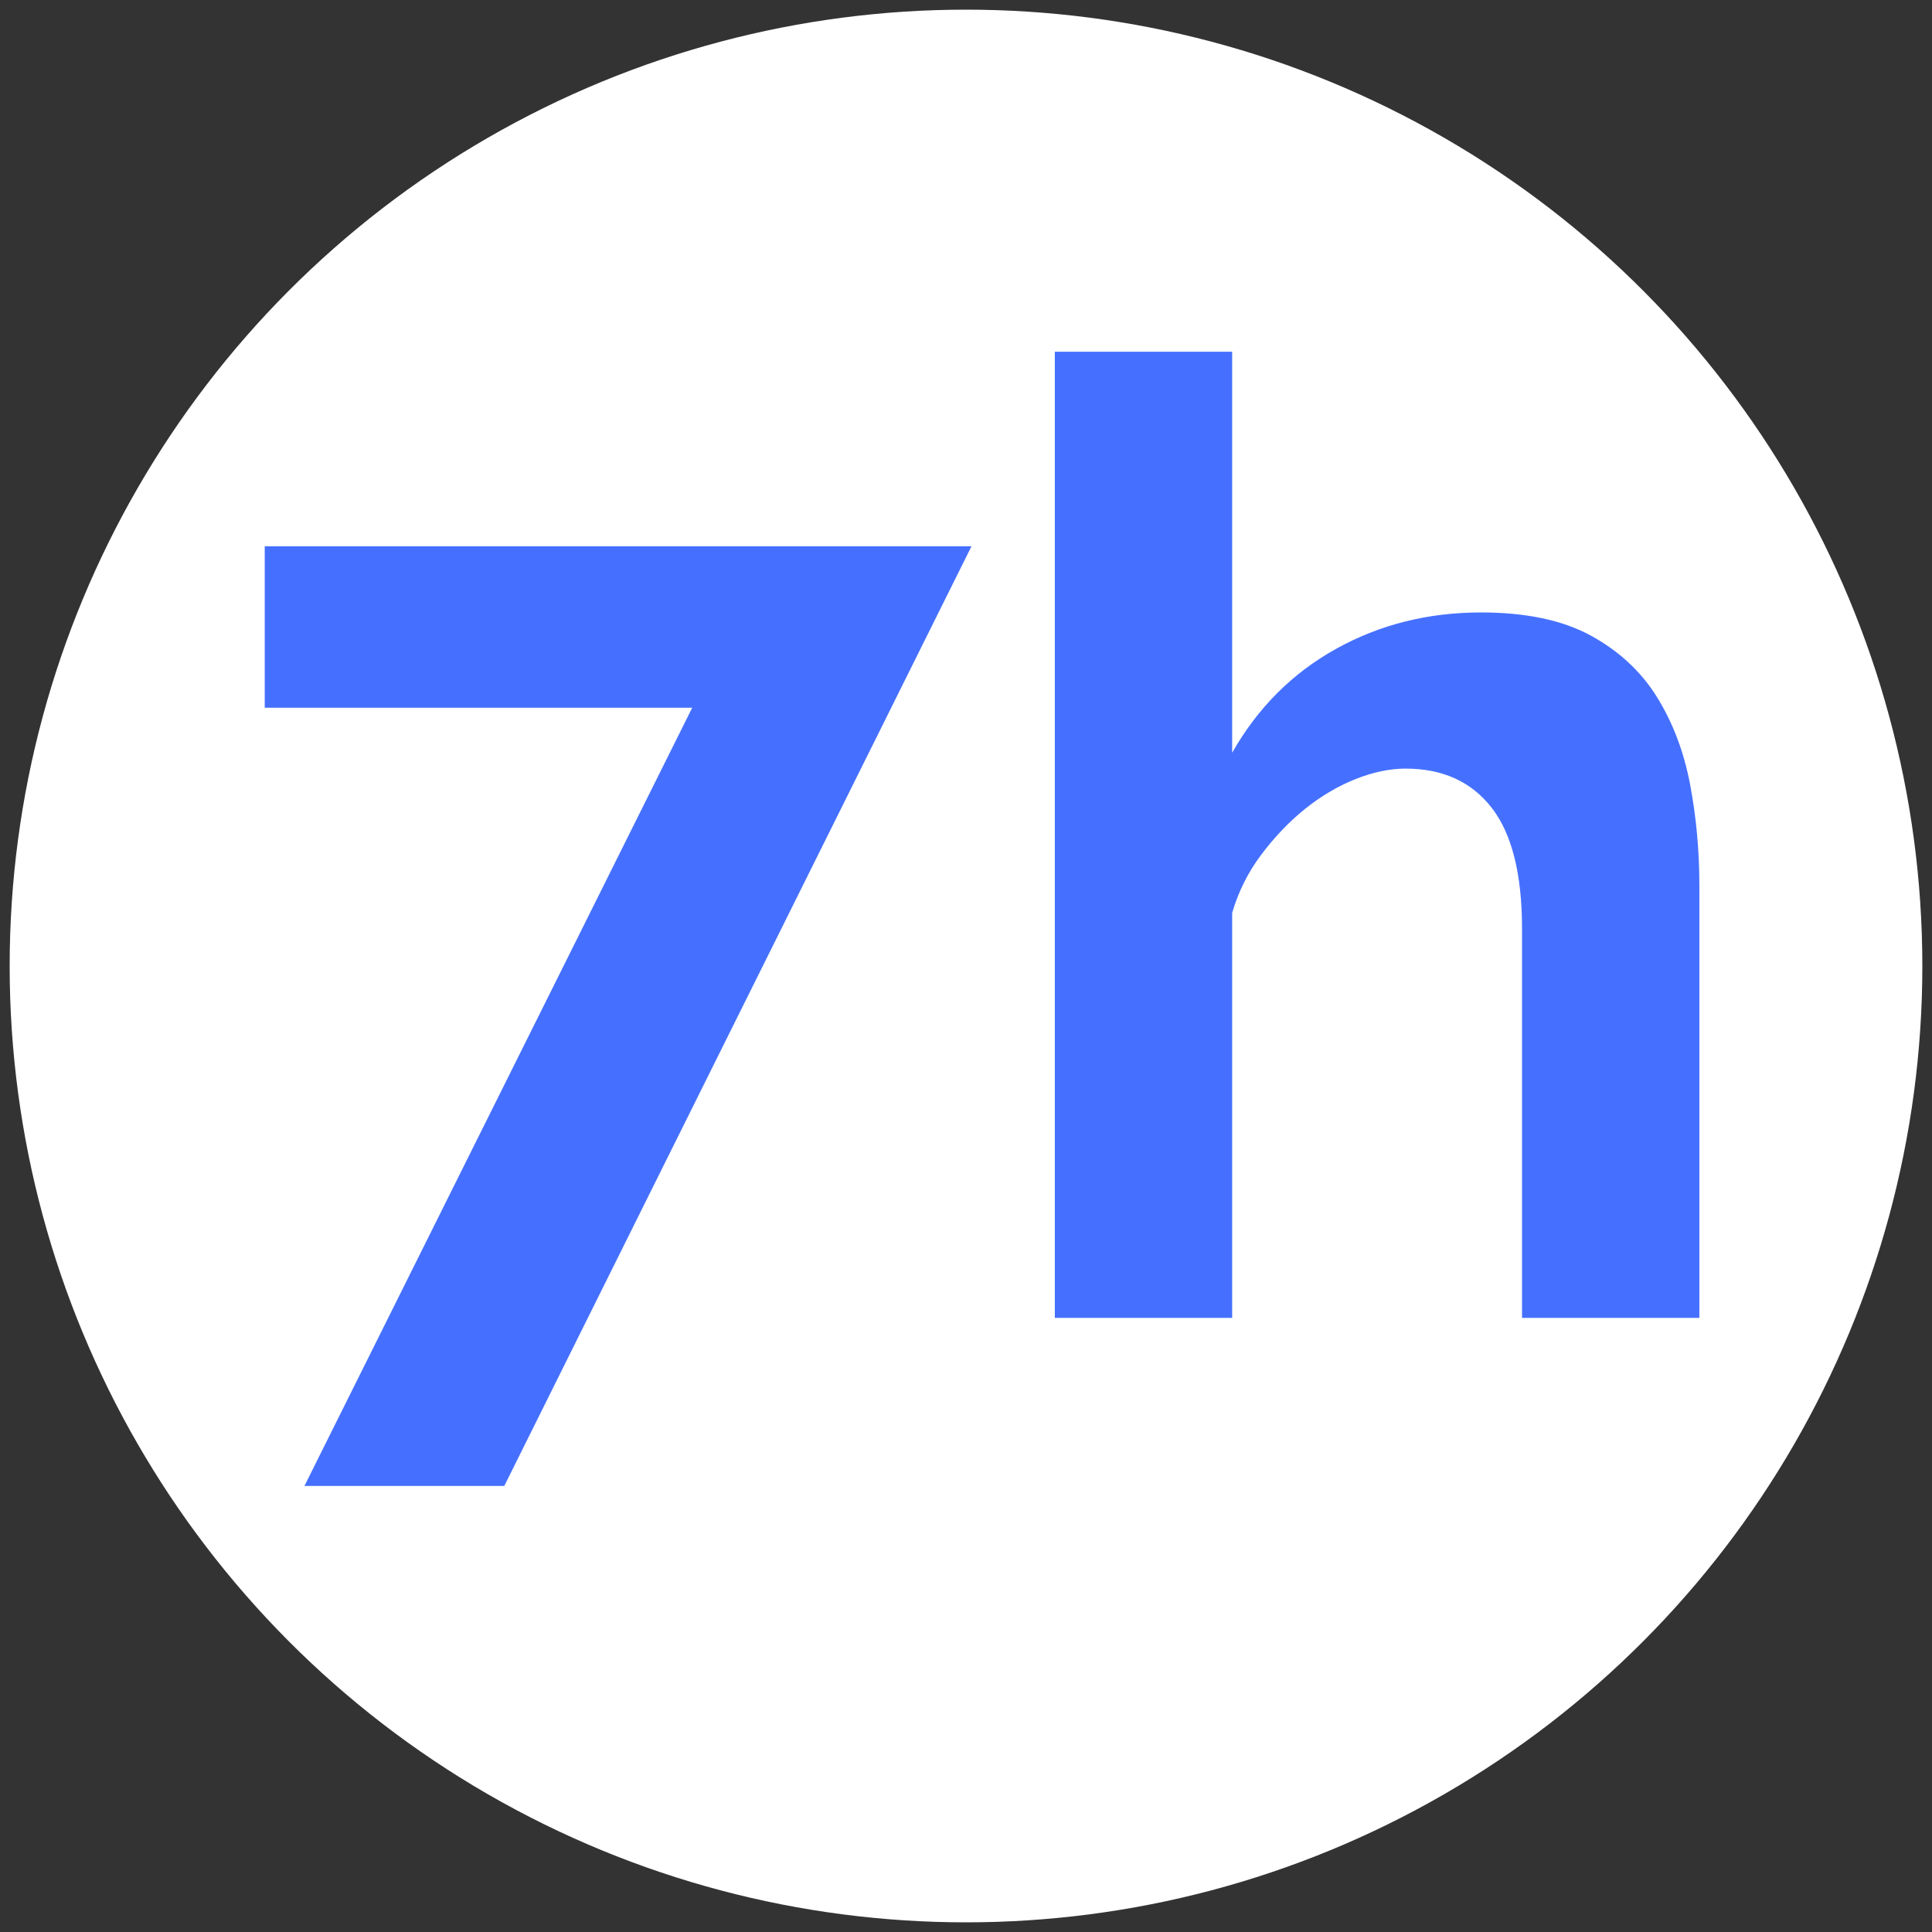
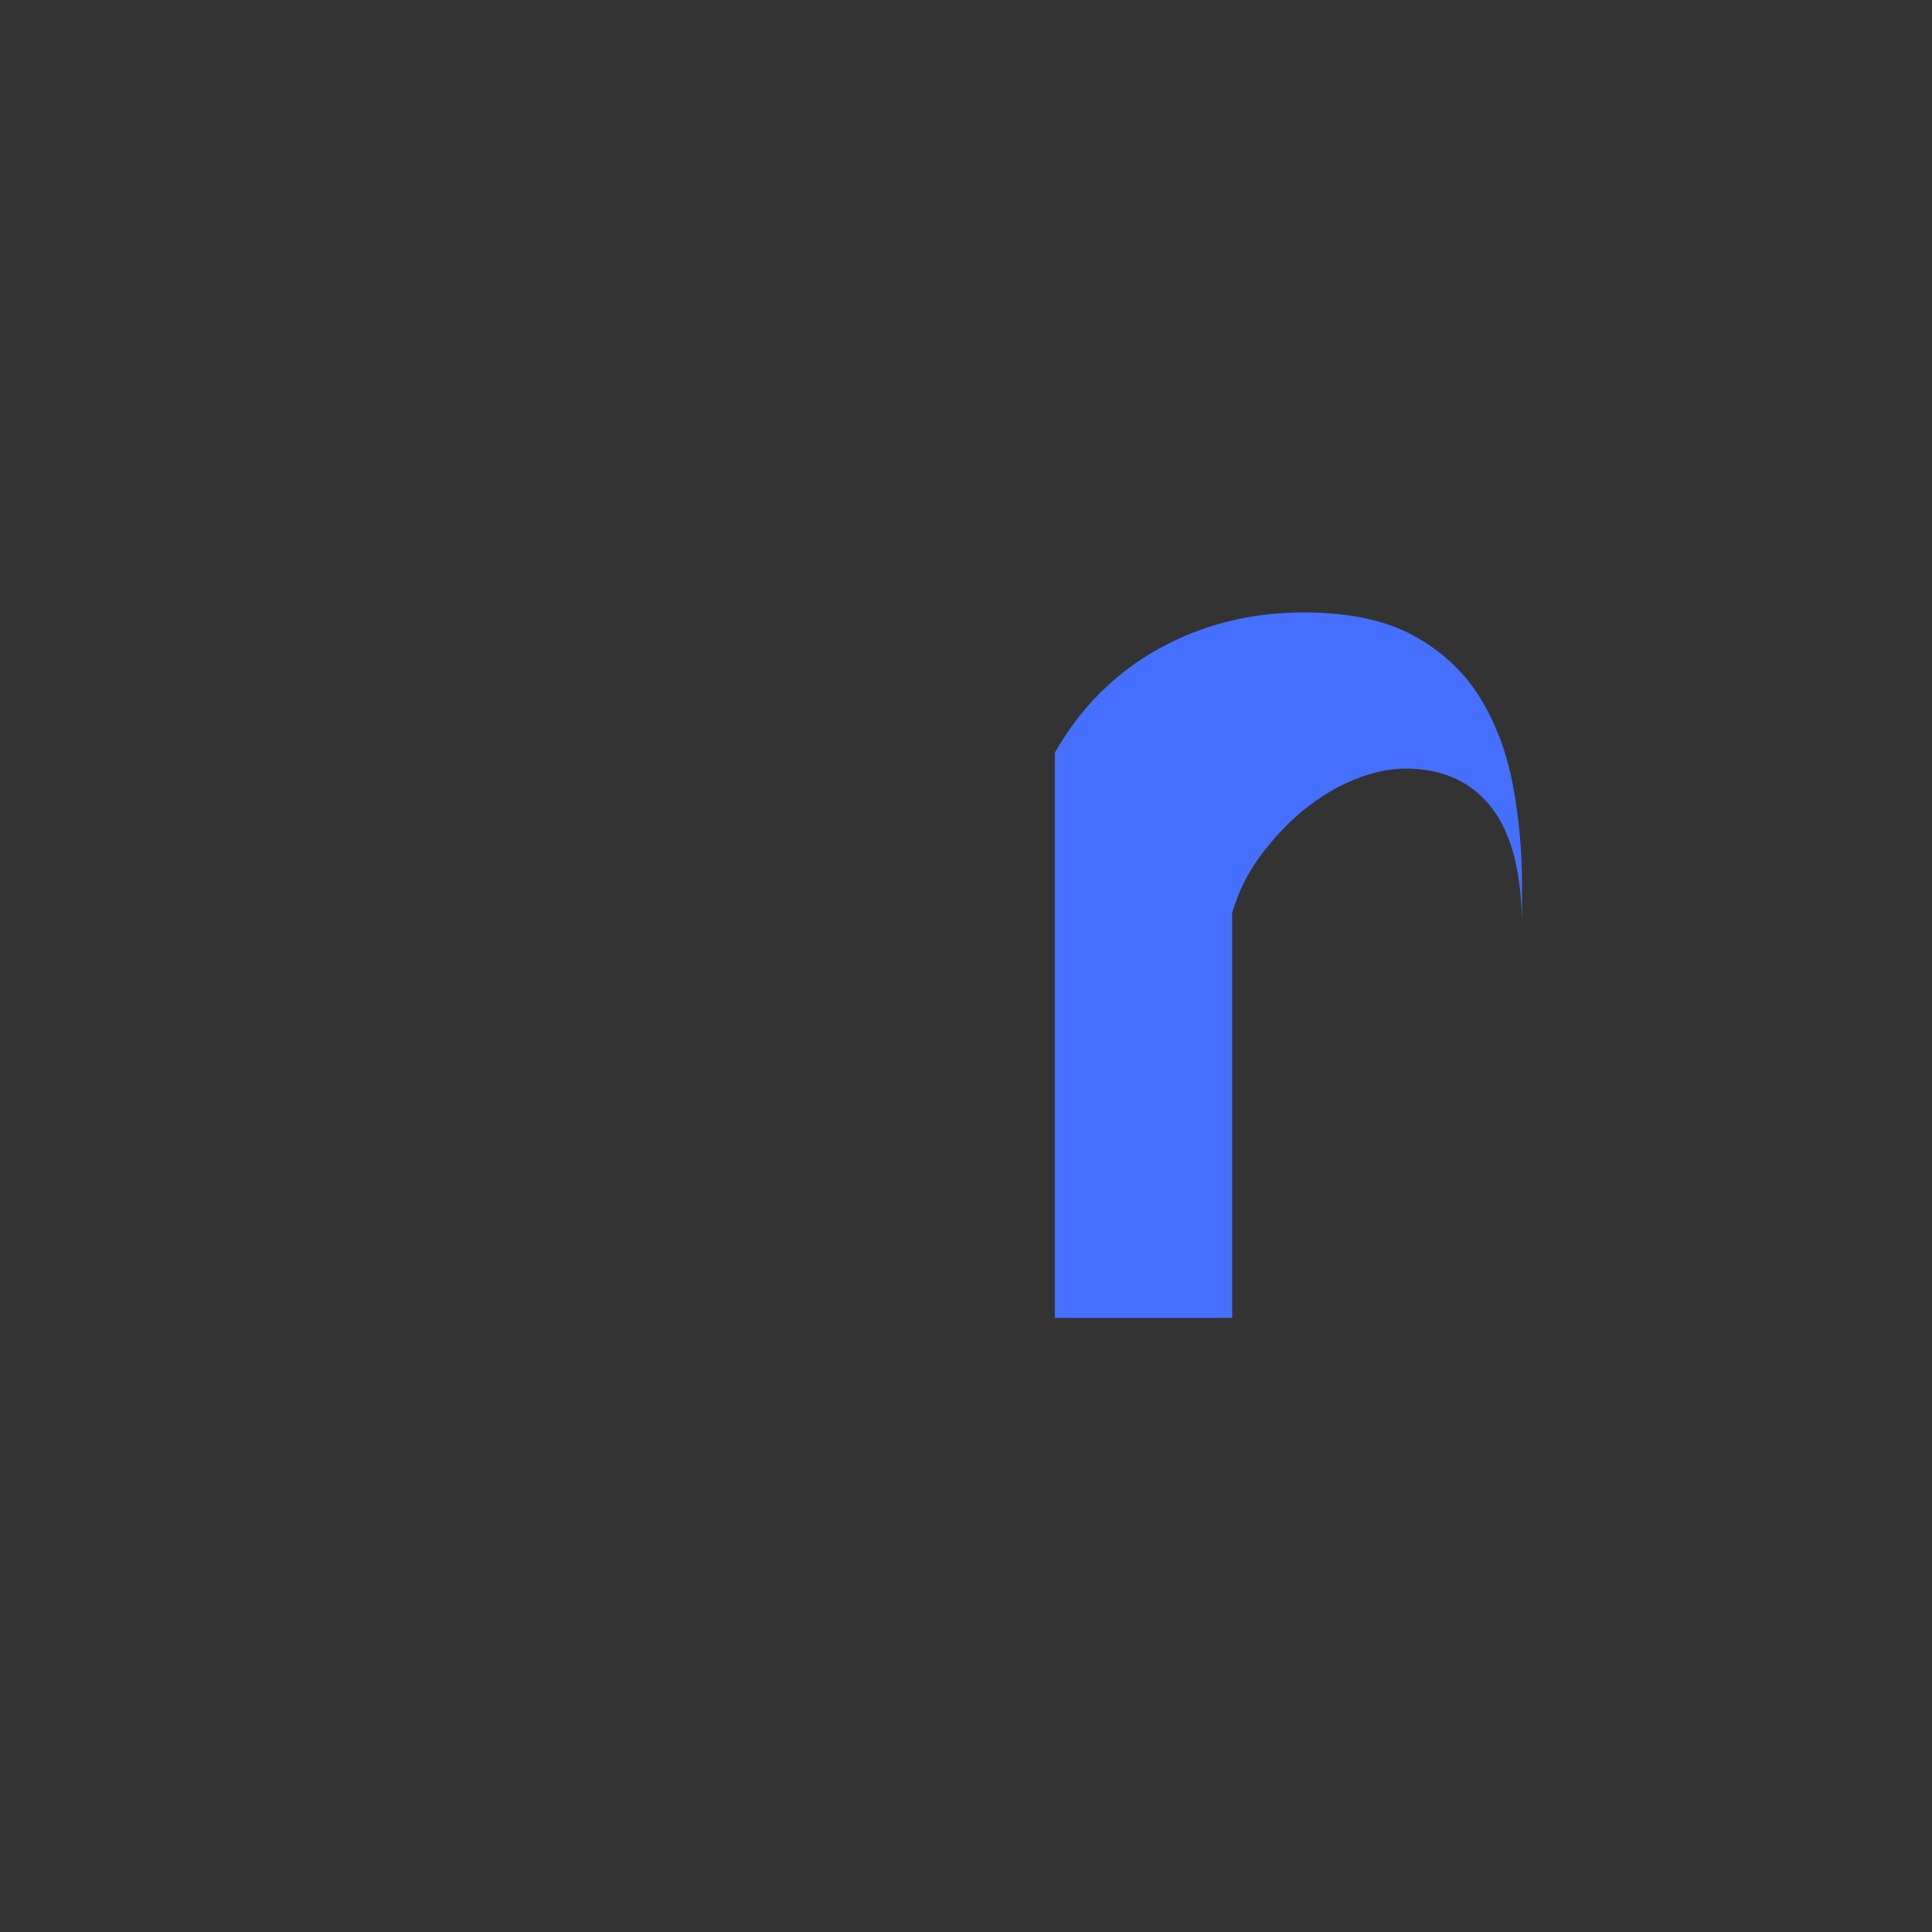
<svg xmlns="http://www.w3.org/2000/svg" version="1.1" id="Calque_1" x="0px" y="0px" width="100px" height="100px" viewBox="0 0 100 100" enable-background="new 0 0 100 100" xml:space="preserve">
  <rect x="0" y="0" width="100" height="100" fill="#333333" stroke="none" />
-   <circle fill="#FFFFFF" cx="50" cy="50" r="49.5" />
  <g>
-     <path fill="#4570FF" d="M35.829,36.632H13.703v-8.357h36.581L26.102,76.912H15.758L35.829,36.632z" />
-     <path fill="#4570FF" d="M87.96,68.212h-9.18v-20.14c0-2.831-0.525-4.92-1.575-6.268c-1.052-1.347-2.535-2.021-4.453-2.021 c-0.822,0-1.69,0.183-2.604,0.548c-0.914,0.366-1.78,0.88-2.603,1.541c-0.822,0.663-1.576,1.451-2.261,2.364 c-0.686,0.914-1.188,1.918-1.507,3.014v20.962h-9.18V18.204h9.18v20.757c1.323-2.329,3.116-4.121,5.377-5.377 c2.261-1.256,4.762-1.884,7.501-1.884c2.329,0,4.225,0.4,5.687,1.199c1.461,0.799,2.603,1.861,3.425,3.185 c0.822,1.325,1.393,2.833,1.713,4.521c0.318,1.69,0.479,3.425,0.479,5.206V68.212z" />
+     <path fill="#4570FF" d="M87.96,68.212h-9.18v-20.14c0-2.831-0.525-4.92-1.575-6.268c-1.052-1.347-2.535-2.021-4.453-2.021 c-0.822,0-1.69,0.183-2.604,0.548c-0.914,0.366-1.78,0.88-2.603,1.541c-0.822,0.663-1.576,1.451-2.261,2.364 c-0.686,0.914-1.188,1.918-1.507,3.014v20.962h-9.18V18.204v20.757c1.323-2.329,3.116-4.121,5.377-5.377 c2.261-1.256,4.762-1.884,7.501-1.884c2.329,0,4.225,0.4,5.687,1.199c1.461,0.799,2.603,1.861,3.425,3.185 c0.822,1.325,1.393,2.833,1.713,4.521c0.318,1.69,0.479,3.425,0.479,5.206V68.212z" />
  </g>
</svg>